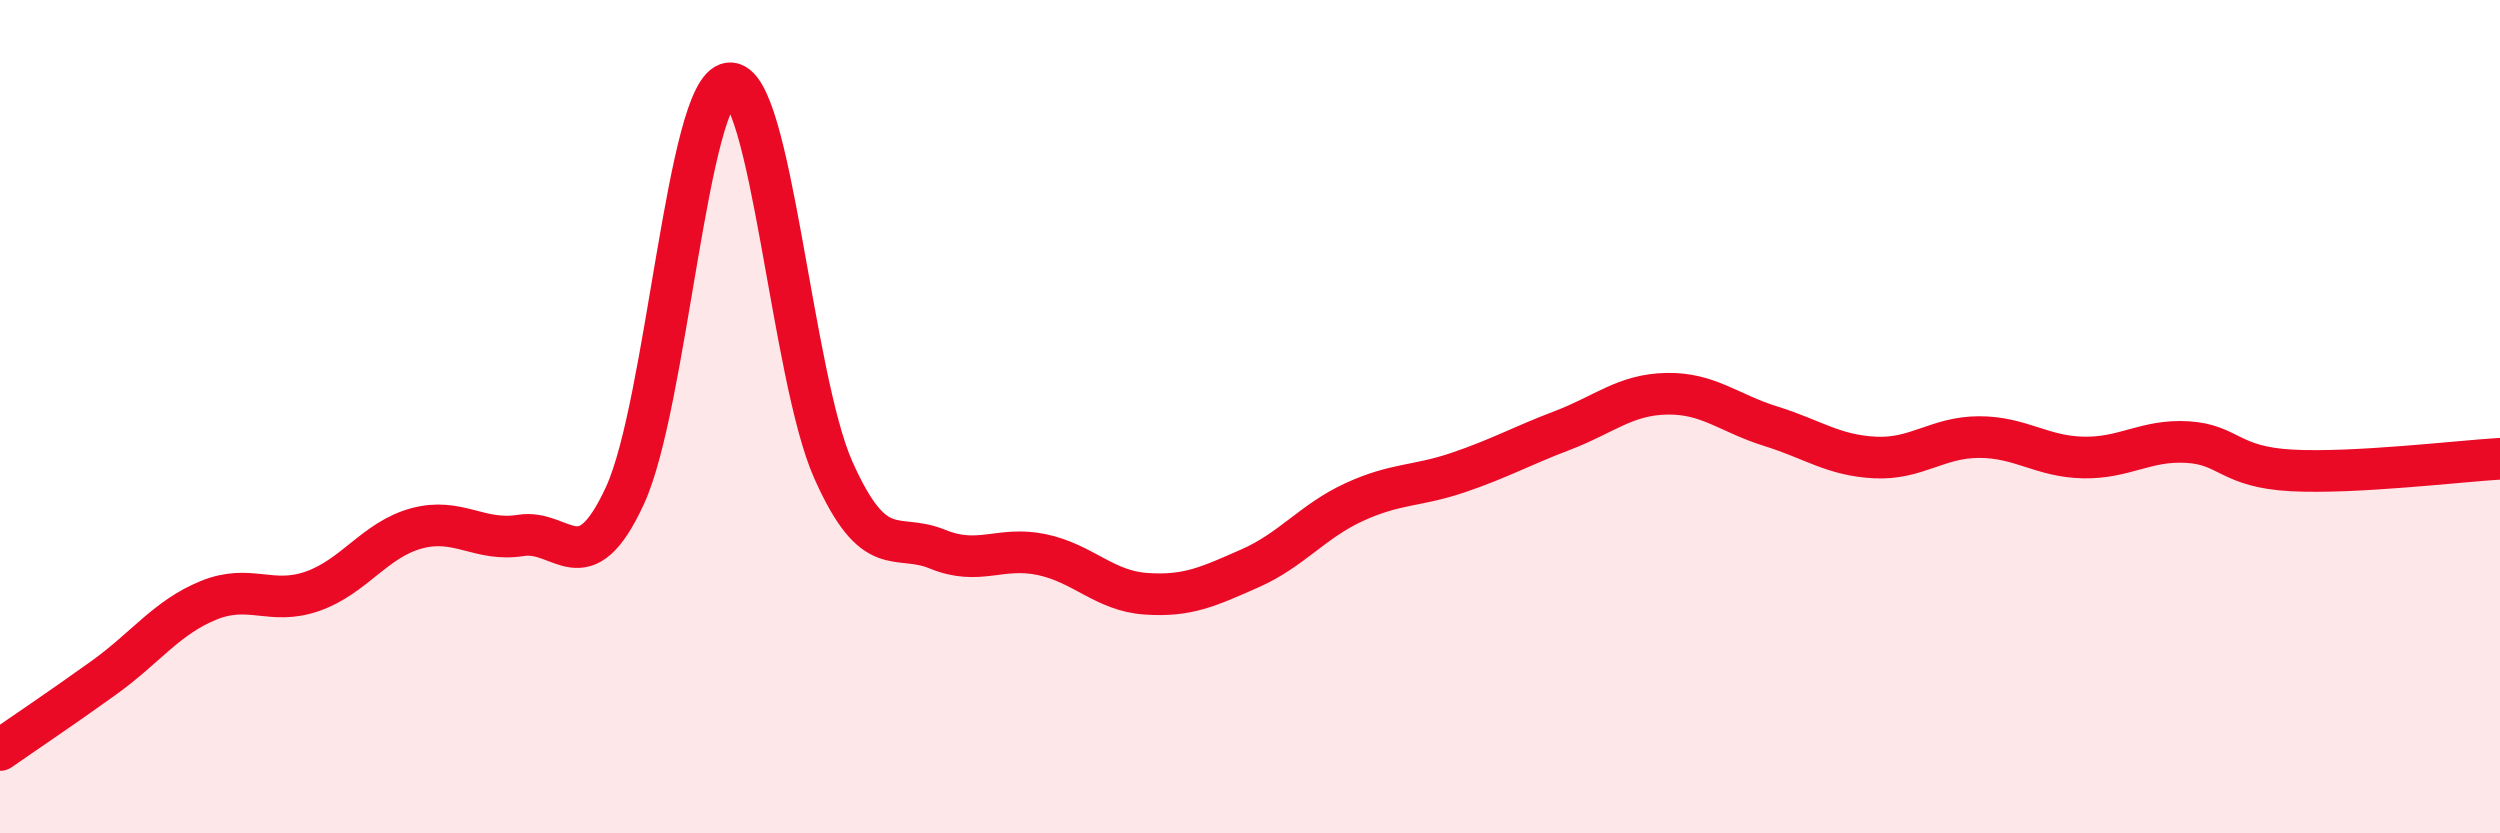
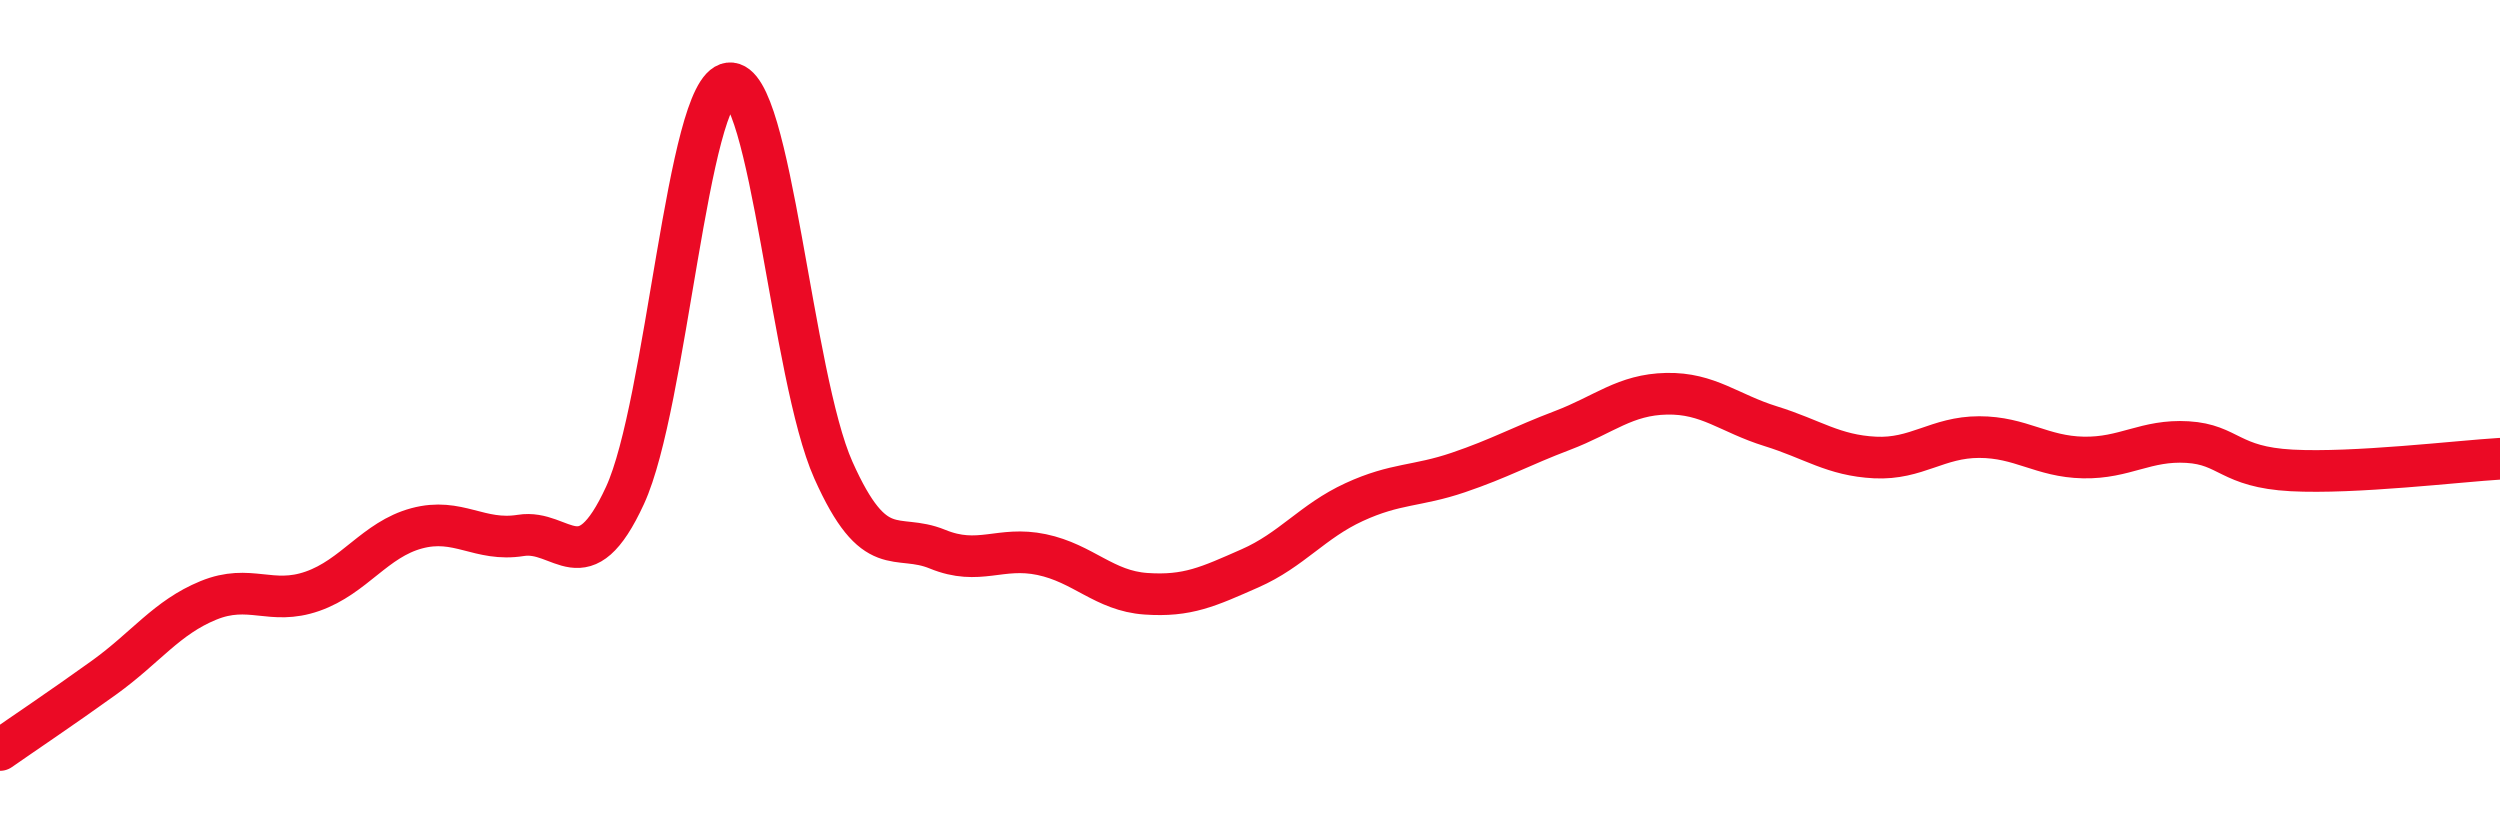
<svg xmlns="http://www.w3.org/2000/svg" width="60" height="20" viewBox="0 0 60 20">
-   <path d="M 0,18 C 0.5,17.65 1.5,16.98 2.5,16.26 C 3.5,15.54 4,14.82 5,14.41 C 6,14 6.5,14.54 7.5,14.19 C 8.5,13.84 9,12.95 10,12.68 C 11,12.41 11.5,13.01 12.5,12.85 C 13.5,12.69 14,14.06 15,11.89 C 16,9.72 16.5,2.12 17.5,2 C 18.5,1.88 19,9.04 20,11.28 C 21,13.52 21.5,12.77 22.5,13.18 C 23.5,13.59 24,13.1 25,13.31 C 26,13.52 26.5,14.18 27.5,14.25 C 28.5,14.32 29,14.08 30,13.64 C 31,13.2 31.5,12.51 32.5,12.05 C 33.5,11.59 34,11.68 35,11.34 C 36,11 36.5,10.71 37.5,10.33 C 38.5,9.95 39,9.47 40,9.45 C 41,9.43 41.5,9.92 42.5,10.23 C 43.5,10.54 44,10.93 45,10.98 C 46,11.03 46.5,10.49 47.5,10.49 C 48.5,10.49 49,10.96 50,10.98 C 51,11 51.5,10.55 52.5,10.61 C 53.5,10.67 53.5,11.21 55,11.29 C 56.5,11.37 59,11.07 60,11.01L60 20L0 20Z" fill="#EB0A25" opacity="0.1" stroke-linecap="round" stroke-linejoin="round" />
  <path d="M 0,18 C 0.5,17.65 1.5,16.98 2.5,16.26 C 3.5,15.54 4,14.82 5,14.41 C 6,14 6.5,14.54 7.5,14.19 C 8.5,13.84 9,12.95 10,12.68 C 11,12.41 11.5,13.01 12.5,12.85 C 13.5,12.69 14,14.06 15,11.89 C 16,9.72 16.5,2.12 17.5,2 C 18.5,1.88 19,9.04 20,11.28 C 21,13.52 21.5,12.77 22.5,13.18 C 23.5,13.59 24,13.1 25,13.31 C 26,13.52 26.5,14.18 27.5,14.25 C 28.5,14.32 29,14.08 30,13.64 C 31,13.2 31.5,12.51 32.5,12.05 C 33.5,11.59 34,11.68 35,11.34 C 36,11 36.5,10.71 37.5,10.33 C 38.5,9.95 39,9.47 40,9.45 C 41,9.43 41.5,9.92 42.5,10.23 C 43.5,10.54 44,10.93 45,10.98 C 46,11.03 46.5,10.49 47.5,10.49 C 48.5,10.49 49,10.96 50,10.98 C 51,11 51.5,10.55 52.5,10.61 C 53.5,10.67 53.5,11.21 55,11.29 C 56.5,11.37 59,11.07 60,11.01" stroke="#EB0A25" stroke-width="1" fill="none" stroke-linecap="round" stroke-linejoin="round" />
</svg>